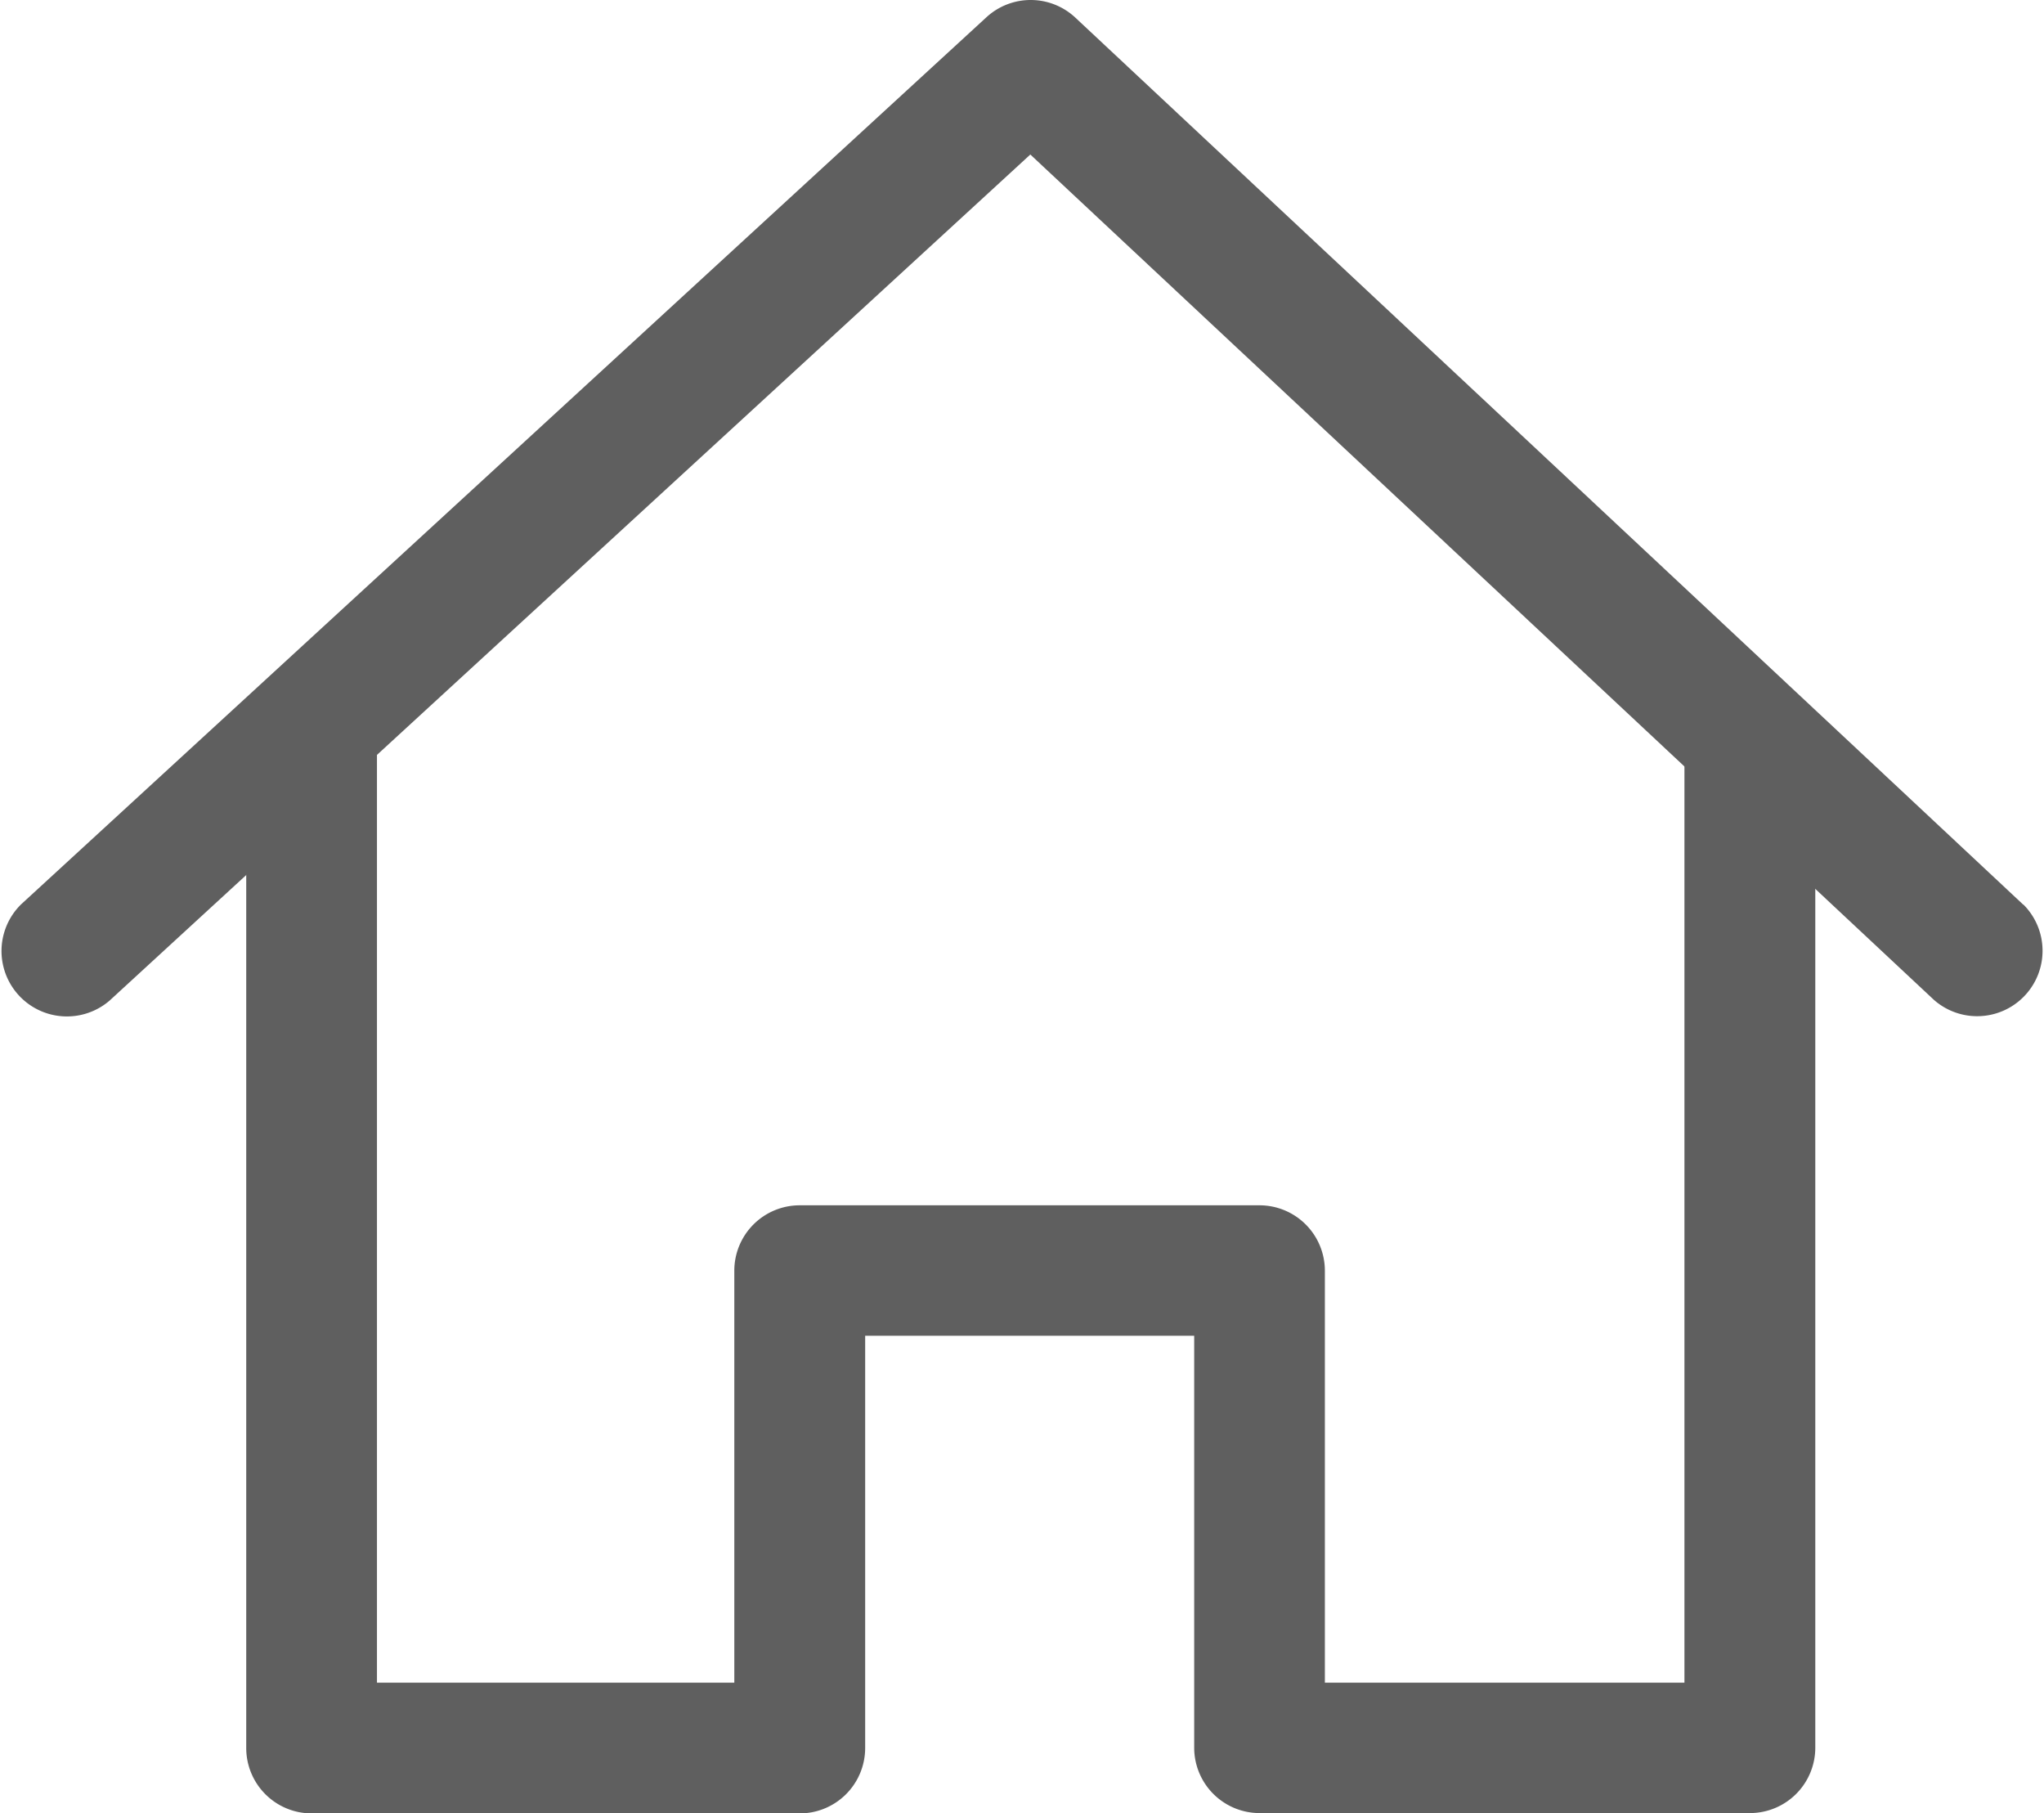
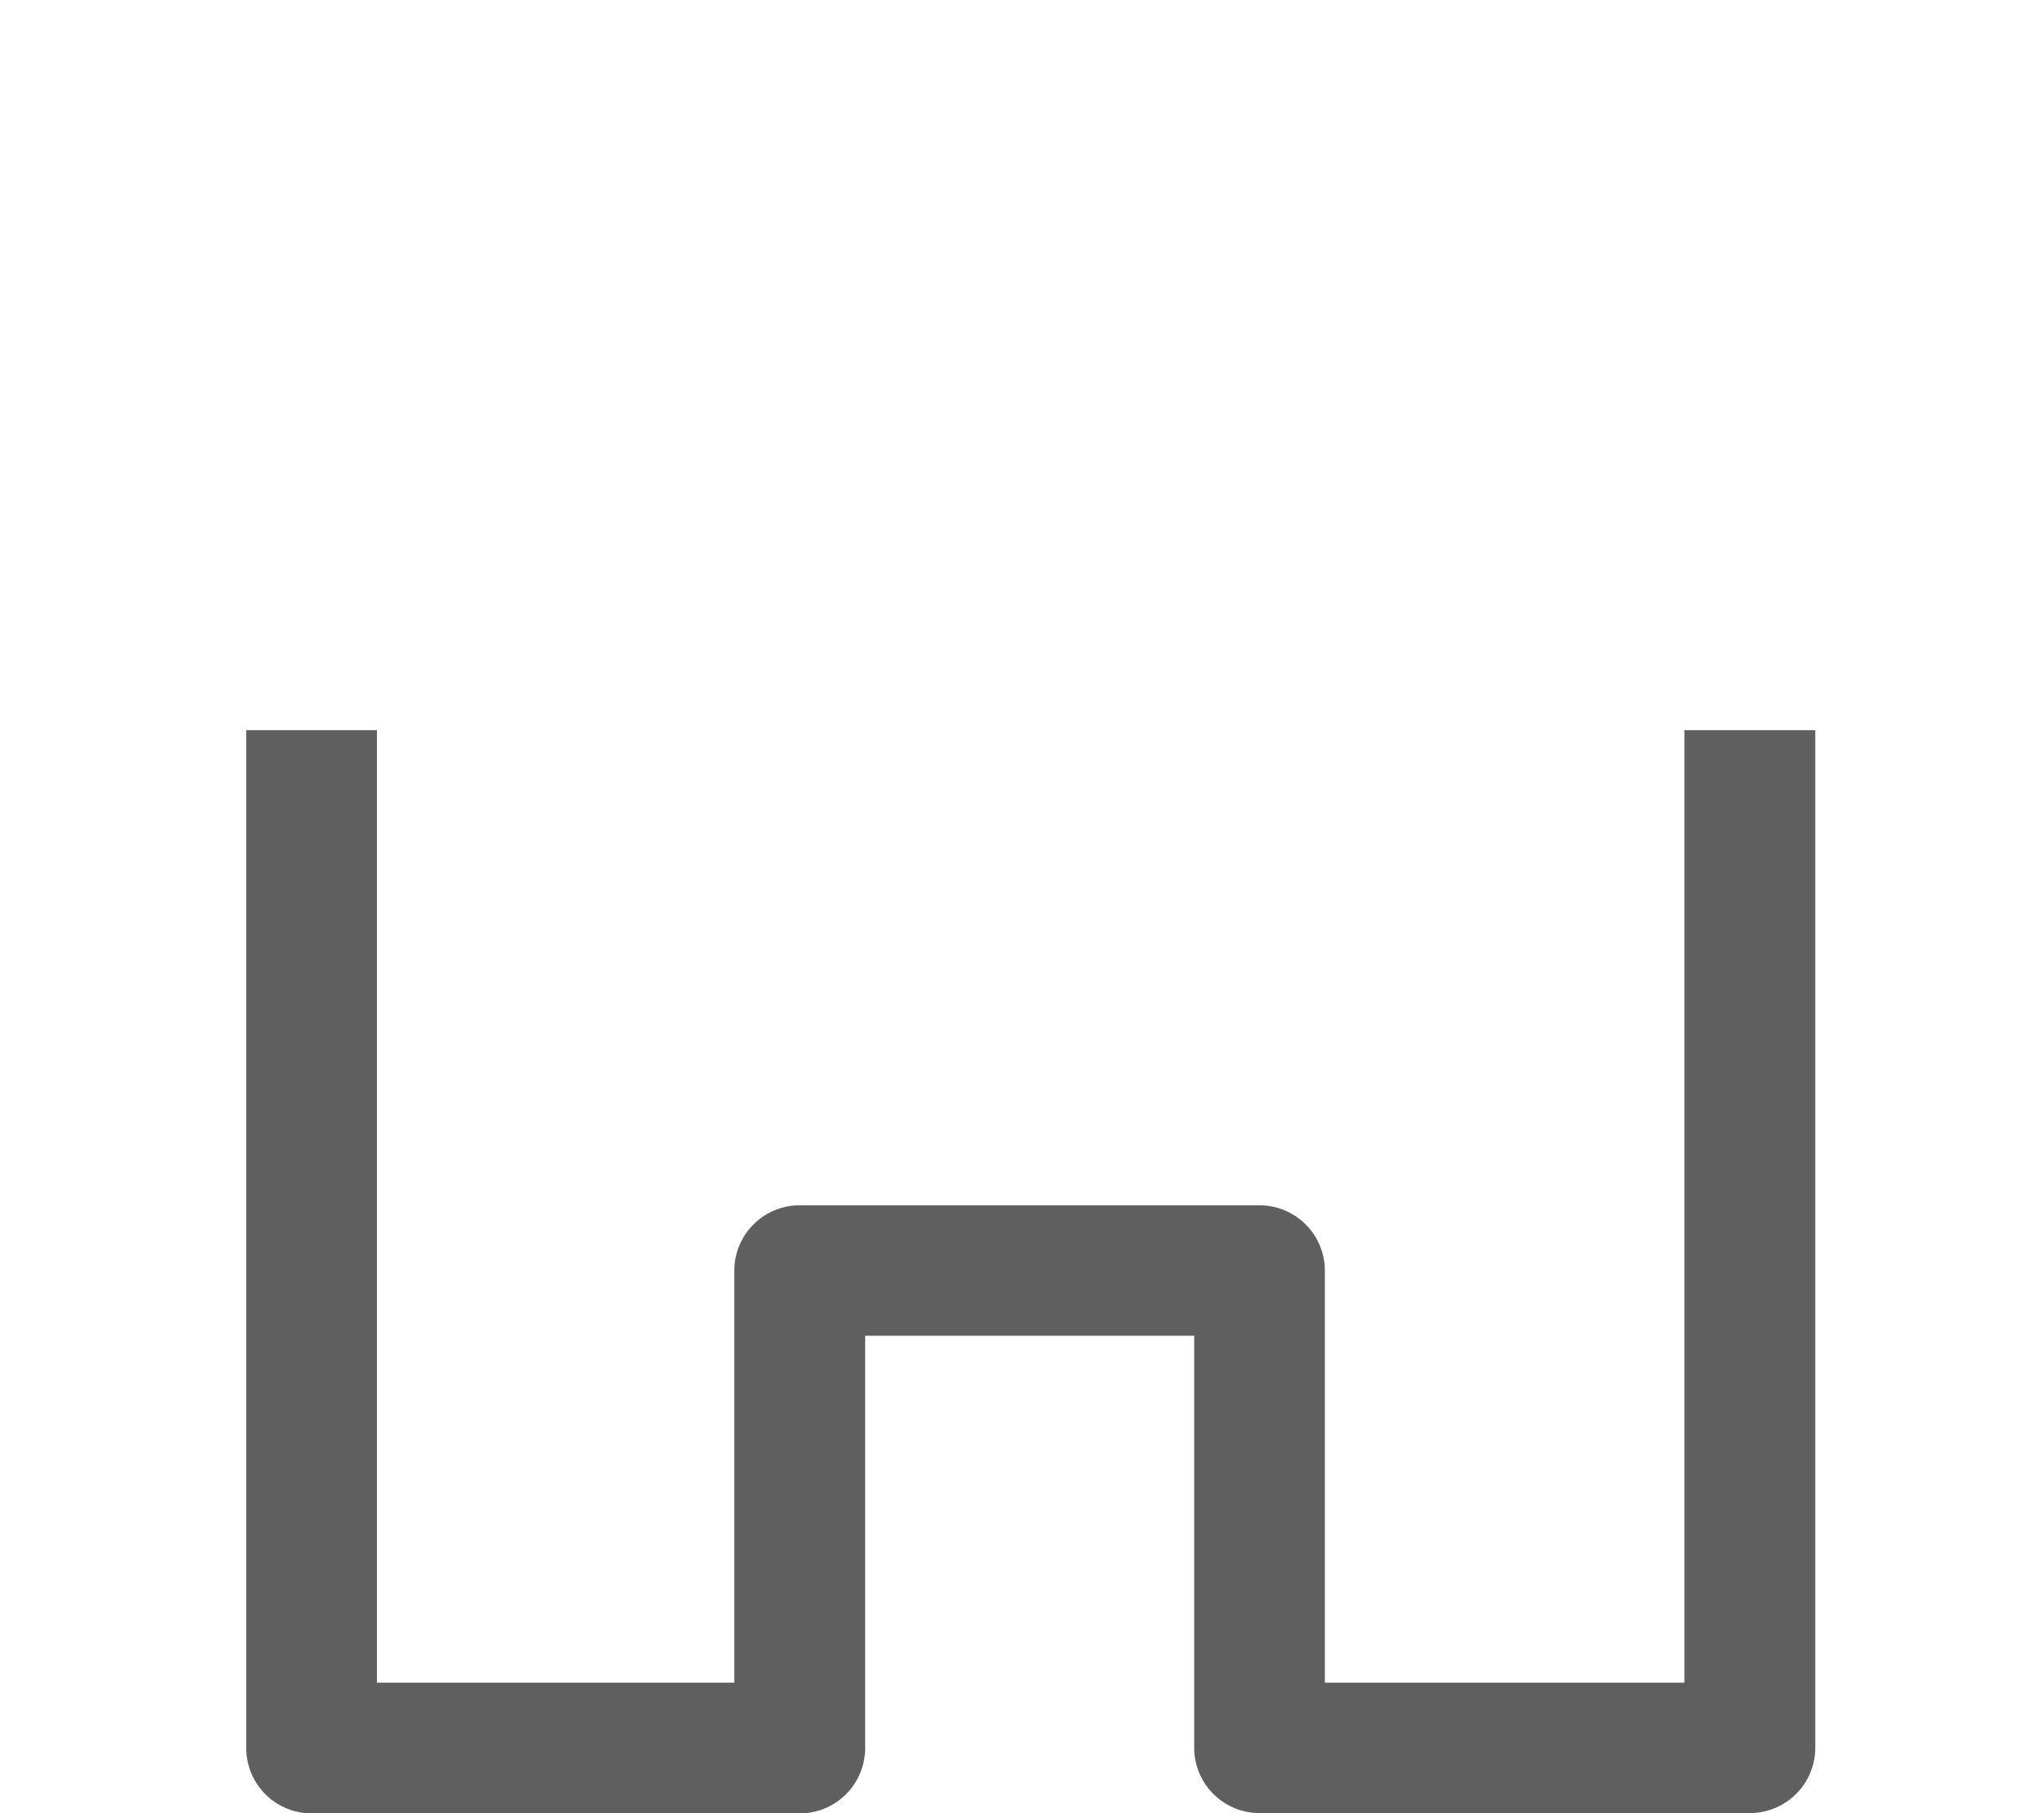
<svg xmlns="http://www.w3.org/2000/svg" width="33.13" height="29.386" viewBox="0 0 33.13 29.386">
  <g id="Grupo_113" data-name="Grupo 113" transform="translate(283 110)">
    <g id="Grupo_112" data-name="Grupo 112" transform="translate(-283 -110)">
      <g id="Grupo_109" data-name="Grupo 109" transform="translate(3.991 11.832)">
        <g id="Grupo_108" data-name="Grupo 108">
          <path id="Caminho_64" data-name="Caminho 64" d="M84.992,211.786v15.435H79.164v-6.675a1.06,1.06,0,0,0-1.06-1.06H70.652a1.06,1.06,0,0,0-1.06,1.06v6.675H63.8V211.786H61.681V228.28a1.06,1.06,0,0,0,1.06,1.06h7.912a1.06,1.06,0,0,0,1.06-1.06V221.6h5.333v6.675a1.06,1.06,0,0,0,1.06,1.06h7.947a1.06,1.06,0,0,0,1.06-1.06V211.786Z" transform="translate(-61.681 -211.786)" fill="#5f5f5f" />
        </g>
      </g>
      <g id="Grupo_111" data-name="Grupo 111" transform="translate(0 0)">
        <g id="Grupo_110" data-name="Grupo 110">
-           <path id="Caminho_65" data-name="Caminho 65" d="M32.795,43.592,17.43,29.217a1.06,1.06,0,0,0-1.441-.007L.343,43.585a1.06,1.06,0,0,0,1.434,1.56L16.7,31.435l14.647,13.7a1.06,1.06,0,0,0,1.448-1.547Z" transform="translate(0 -28.931)" fill="#5f5f5f" />
-         </g>
+           </g>
      </g>
    </g>
  </g>
</svg>